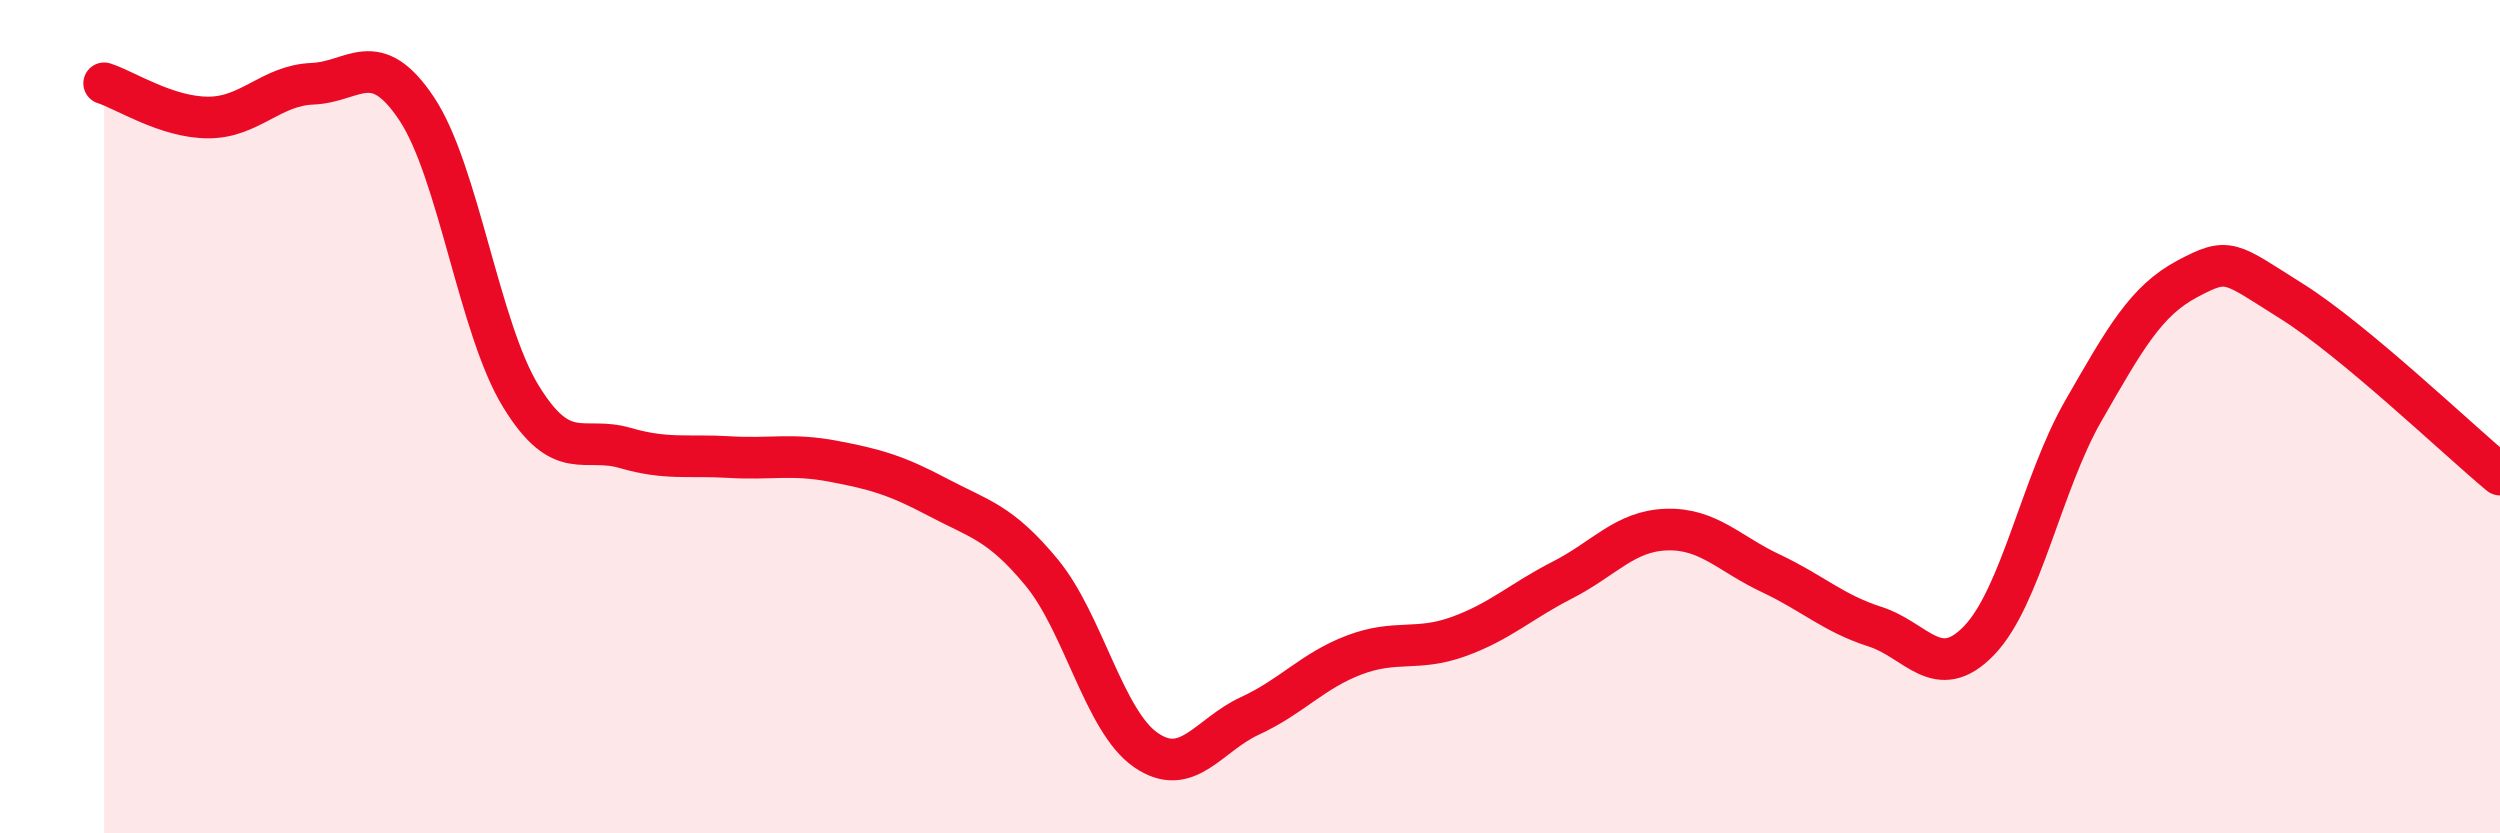
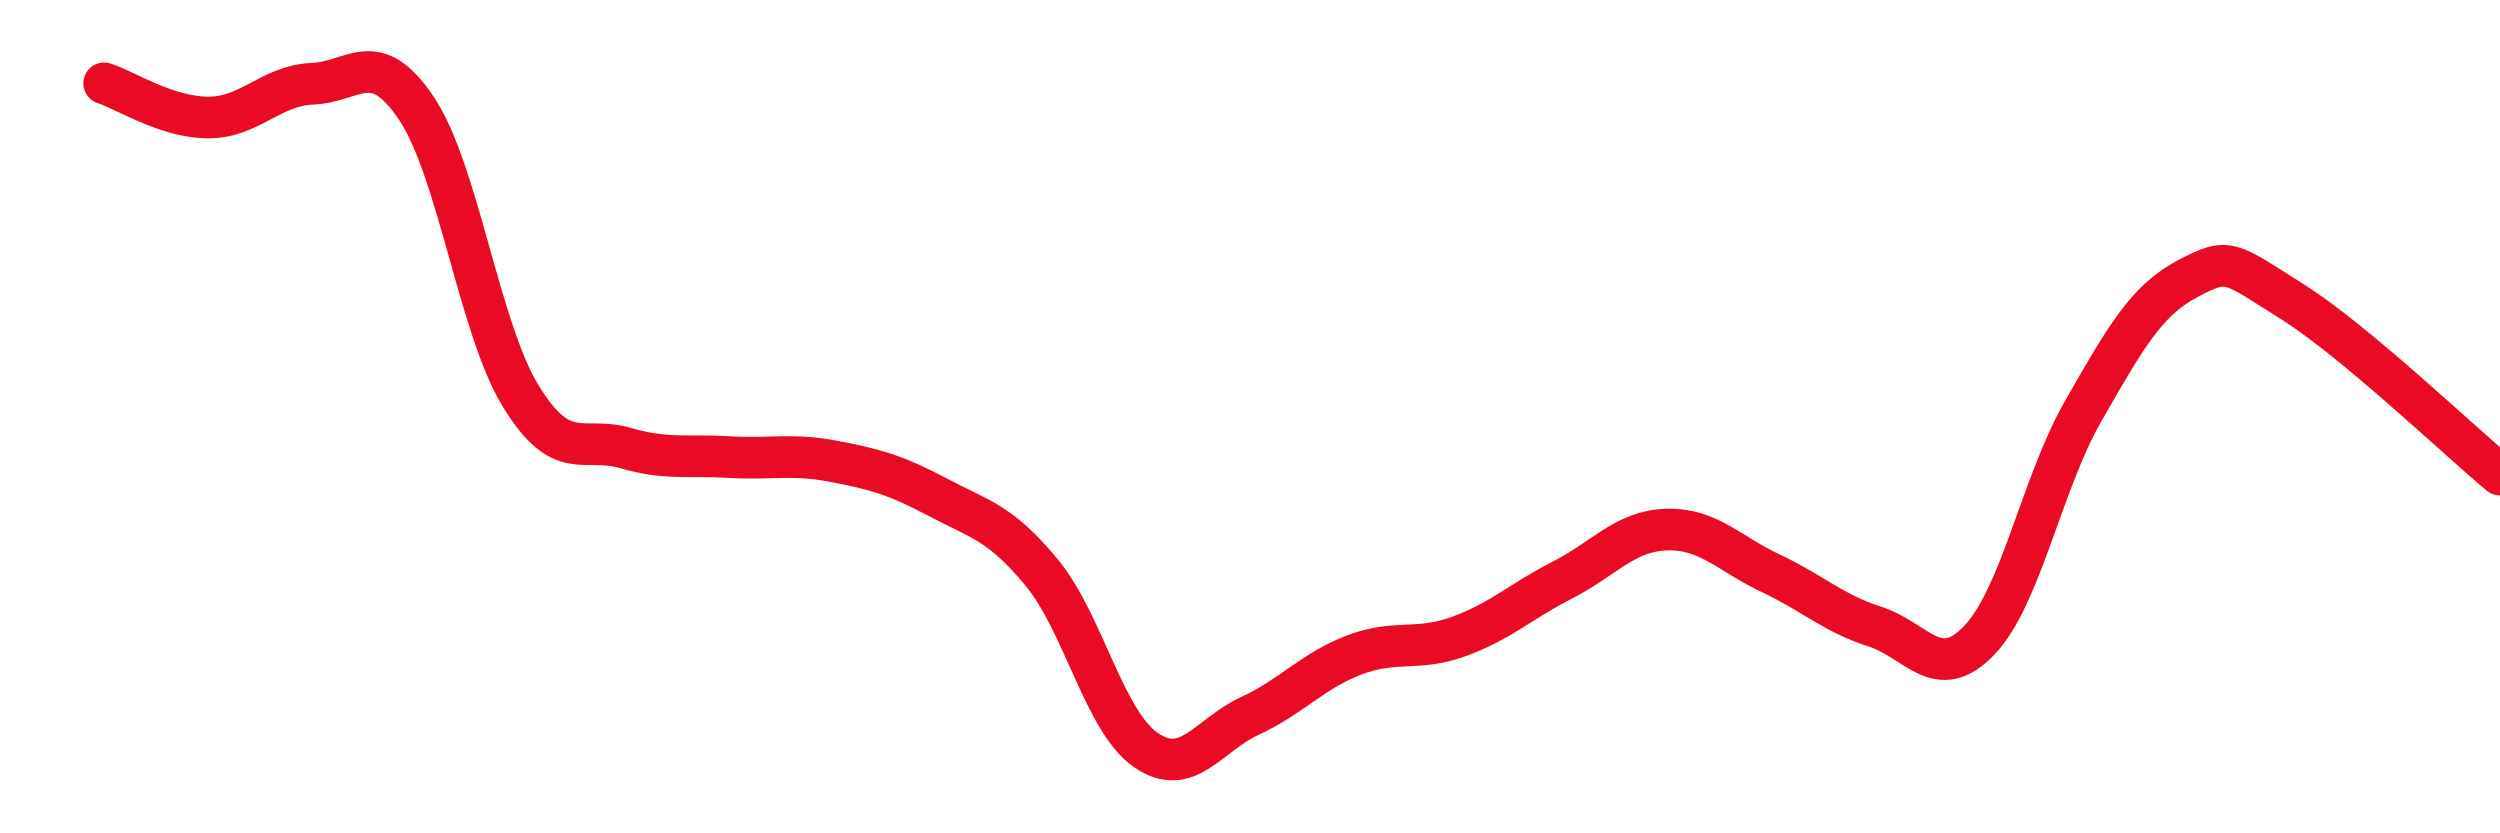
<svg xmlns="http://www.w3.org/2000/svg" width="60" height="20" viewBox="0 0 60 20">
-   <path d="M 2.5,2 C 3,2.16 4,2.82 5,2.82 C 6,2.82 6.5,2.05 7.5,2.01 C 8.5,1.97 9,1.11 10,2.61 C 11,4.11 11.5,7.88 12.5,9.51 C 13.5,11.14 14,10.46 15,10.75 C 16,11.04 16.5,10.91 17.5,10.97 C 18.5,11.03 19,10.88 20,11.07 C 21,11.26 21.5,11.4 22.5,11.93 C 23.5,12.46 24,12.53 25,13.74 C 26,14.95 26.5,17.31 27.5,18 C 28.5,18.69 29,17.64 30,17.18 C 31,16.72 31.5,16.1 32.5,15.72 C 33.5,15.34 34,15.64 35,15.28 C 36,14.92 36.5,14.43 37.5,13.92 C 38.5,13.41 39,12.74 40,12.71 C 41,12.68 41.5,13.29 42.5,13.76 C 43.5,14.23 44,14.72 45,15.04 C 46,15.36 46.5,16.41 47.5,15.37 C 48.5,14.33 49,11.6 50,9.86 C 51,8.12 51.5,7.22 52.5,6.69 C 53.5,6.16 53.5,6.29 55,7.23 C 56.5,8.17 59,10.56 60,11.39L60 20L2.5 20Z" fill="#EB0A25" opacity="0.1" stroke-linecap="round" stroke-linejoin="round" />
  <path d="M 2.5,2 C 3,2.16 4,2.82 5,2.82 C 6,2.82 6.5,2.05 7.5,2.01 C 8.5,1.97 9,1.11 10,2.61 C 11,4.11 11.5,7.88 12.5,9.51 C 13.5,11.14 14,10.46 15,10.75 C 16,11.04 16.5,10.91 17.5,10.97 C 18.5,11.03 19,10.88 20,11.07 C 21,11.26 21.5,11.4 22.5,11.93 C 23.5,12.46 24,12.53 25,13.74 C 26,14.95 26.5,17.31 27.5,18 C 28.5,18.69 29,17.64 30,17.18 C 31,16.72 31.5,16.1 32.5,15.72 C 33.5,15.34 34,15.64 35,15.28 C 36,14.92 36.5,14.43 37.5,13.92 C 38.5,13.41 39,12.74 40,12.71 C 41,12.68 41.5,13.29 42.5,13.76 C 43.5,14.23 44,14.72 45,15.04 C 46,15.36 46.5,16.41 47.5,15.37 C 48.5,14.33 49,11.6 50,9.86 C 51,8.12 51.5,7.22 52.5,6.69 C 53.5,6.16 53.5,6.29 55,7.23 C 56.5,8.17 59,10.56 60,11.39" stroke="#EB0A25" stroke-width="1" fill="none" stroke-linecap="round" stroke-linejoin="round" />
</svg>